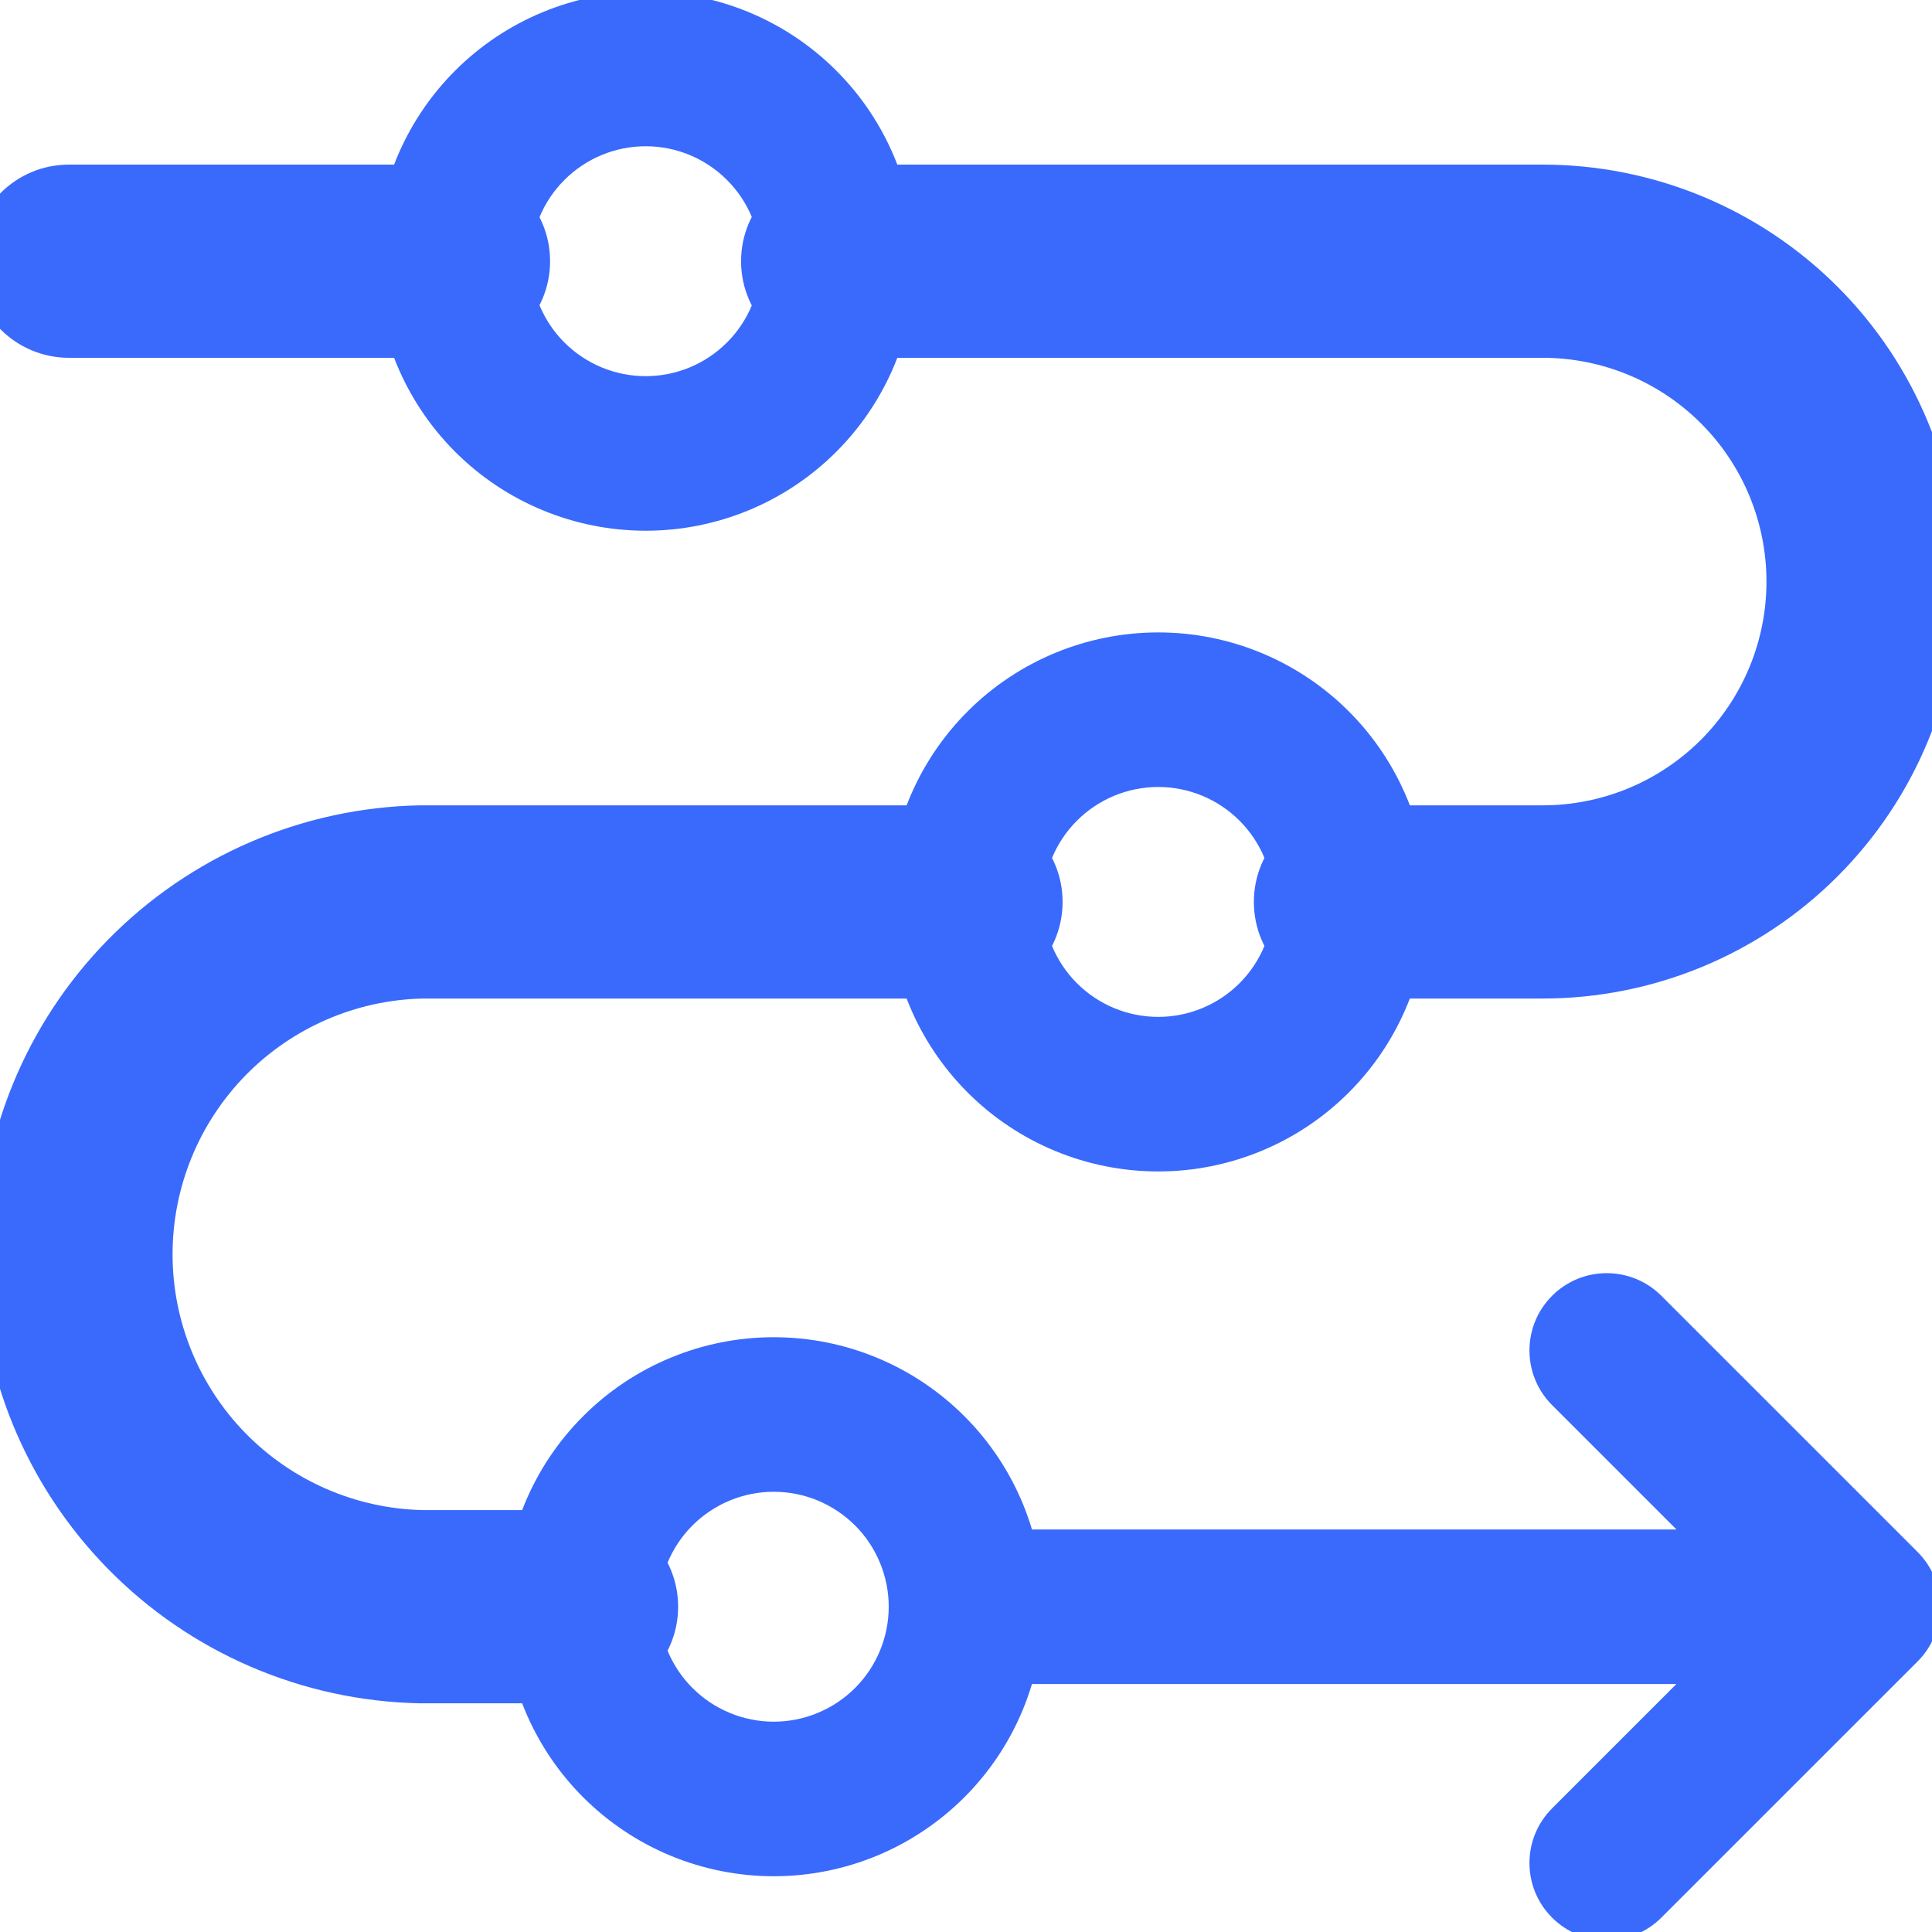
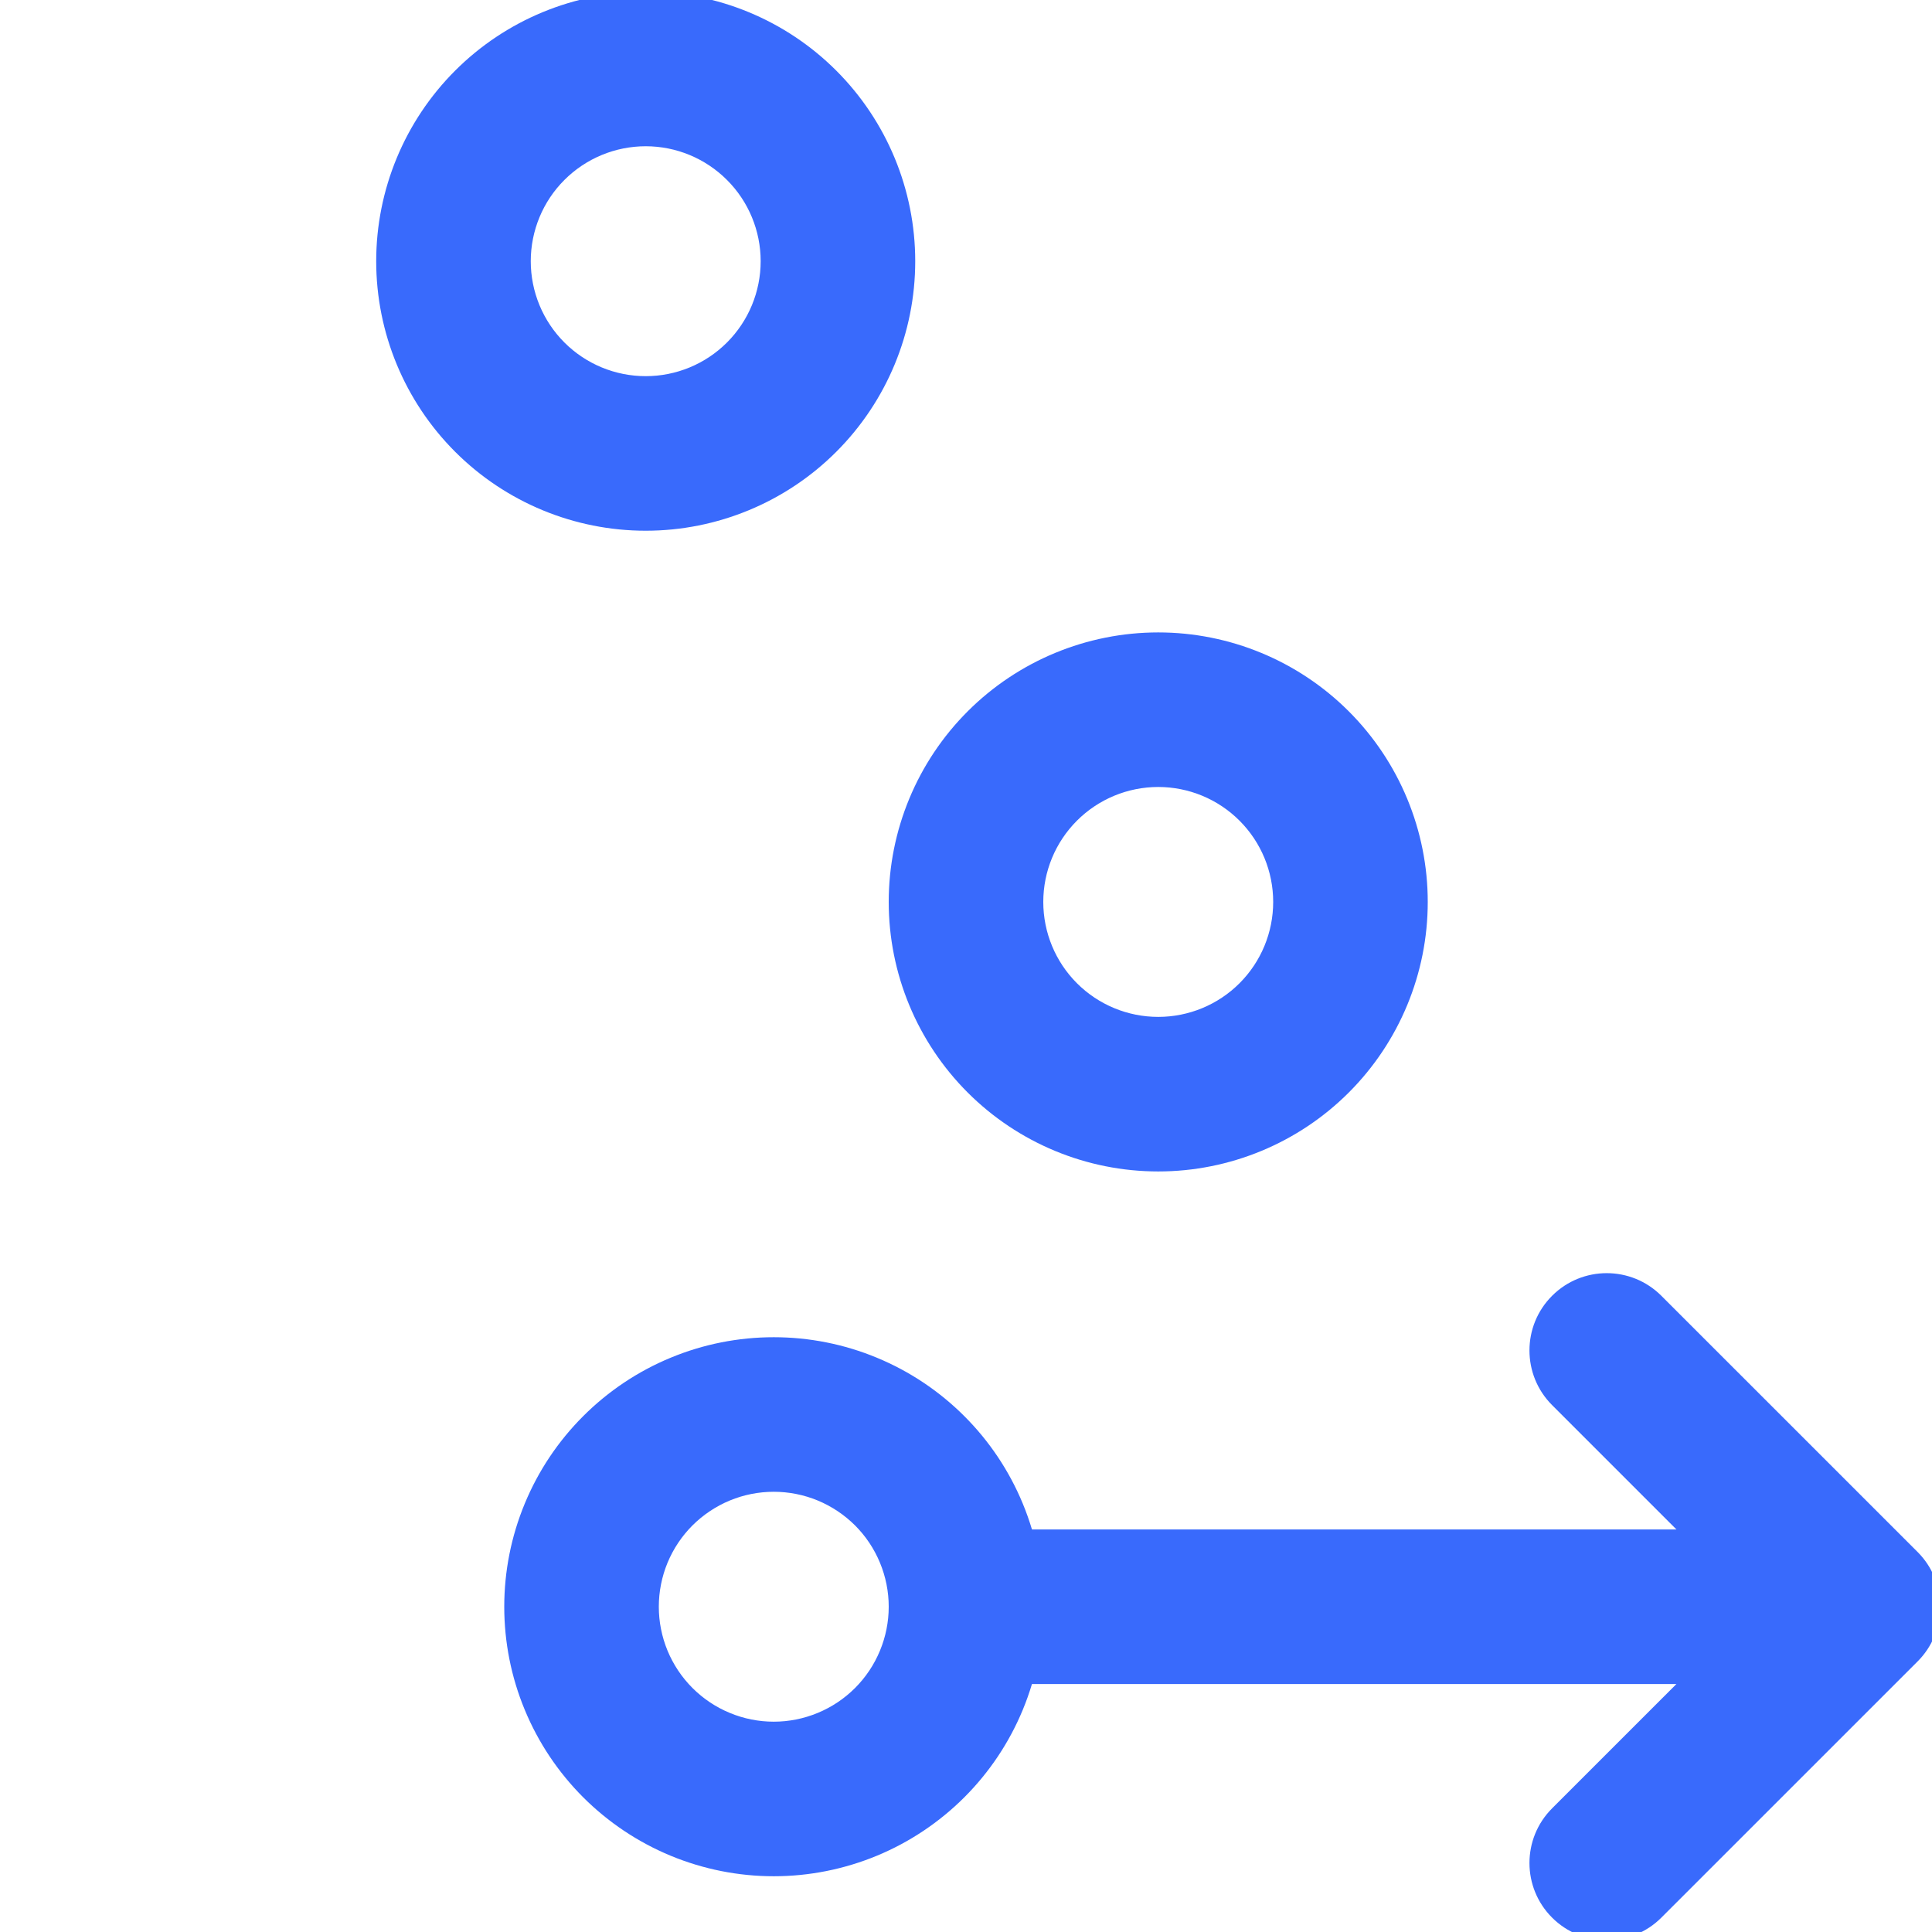
<svg xmlns="http://www.w3.org/2000/svg" width="50" height="50" viewBox="0 0 50 50" fill="none">
  <g clip-path="url(#clip0_2014_3953)">
    <path fill-rule="evenodd" clip-rule="evenodd" d="M11.779 1.828C13.087 0.52 14.861 -0.215 16.711 -0.215C18.561 -0.215 20.335 0.52 21.643 1.828C22.951 3.136 23.686 4.91 23.686 6.76C23.686 8.61 22.951 10.384 21.643 11.692C20.335 13 18.561 13.735 16.711 13.735C14.861 13.735 13.087 13 11.779 11.692C10.471 10.384 9.736 8.61 9.736 6.76C9.736 4.91 10.471 3.136 11.779 1.828ZM16.711 3.785C15.922 3.785 15.165 4.099 14.607 4.657C14.049 5.214 13.736 5.971 13.736 6.76C13.736 7.549 14.049 8.306 14.607 8.864C15.165 9.422 15.922 9.735 16.711 9.735C17.5 9.735 18.256 9.422 18.814 8.864C19.372 8.306 19.686 7.549 19.686 6.76C19.686 5.971 19.372 5.214 18.814 4.657C18.256 4.099 17.5 3.785 16.711 3.785ZM25.043 18.41C26.351 17.102 28.125 16.367 29.975 16.367C31.825 16.367 33.599 17.102 34.907 18.41C36.215 19.718 36.95 21.492 36.95 23.342C36.95 25.192 36.215 26.966 34.907 28.274C33.599 29.582 31.825 30.317 29.975 30.317C28.125 30.317 26.351 29.582 25.043 28.274C23.735 26.966 23 25.192 23 23.342C23 21.492 23.735 19.718 25.043 18.41ZM29.975 20.367C29.186 20.367 28.429 20.681 27.871 21.239C27.313 21.797 27 22.553 27 23.342C27 24.131 27.313 24.888 27.871 25.446C28.429 26.004 29.186 26.317 29.975 26.317C30.764 26.317 31.521 26.004 32.079 25.446C32.637 24.888 32.95 24.131 32.95 23.342C32.95 22.553 32.637 21.797 32.079 21.239C31.521 20.681 30.764 20.367 29.975 20.367ZM40.168 33.535C40.949 32.754 42.215 32.754 42.996 33.535L49.629 40.167C50.004 40.542 50.214 41.051 50.214 41.582C50.214 42.112 50.004 42.621 49.629 42.996L42.996 49.628C42.215 50.409 40.949 50.409 40.168 49.628C39.387 48.847 39.387 47.581 40.168 46.8L43.386 43.582H26.707C26.639 43.808 26.56 44.032 26.469 44.251C26.119 45.097 25.605 45.866 24.957 46.514C24.309 47.161 23.541 47.675 22.694 48.026C21.848 48.376 20.941 48.557 20.025 48.557C19.109 48.557 18.202 48.376 17.356 48.026C16.509 47.675 15.741 47.161 15.093 46.514C14.445 45.866 13.931 45.097 13.581 44.251C13.23 43.405 13.05 42.498 13.05 41.582C13.05 40.666 13.23 39.759 13.581 38.912C13.931 38.066 14.445 37.297 15.093 36.65C15.741 36.002 16.509 35.488 17.356 35.138C18.202 34.787 19.109 34.607 20.025 34.607C20.941 34.607 21.848 34.787 22.694 35.138C23.54 35.488 24.309 36.002 24.957 36.65C25.605 37.297 26.119 38.066 26.469 38.912C26.56 39.132 26.639 39.355 26.707 39.582H43.386L40.168 36.364C39.387 35.583 39.387 34.316 40.168 33.535ZM20.025 38.607C19.634 38.607 19.247 38.684 18.887 38.833C18.526 38.983 18.198 39.202 17.921 39.478C17.645 39.754 17.426 40.082 17.276 40.443C17.127 40.804 17.05 41.191 17.05 41.582C17.05 41.972 17.127 42.359 17.276 42.72C17.426 43.081 17.645 43.409 17.921 43.685C18.198 43.962 18.526 44.181 18.887 44.33C19.247 44.48 19.634 44.557 20.025 44.557C20.416 44.557 20.802 44.48 21.163 44.33C21.524 44.181 21.852 43.962 22.129 43.685C22.405 43.409 22.624 43.081 22.773 42.72C22.923 42.359 23 41.972 23 41.582C23 41.191 22.923 40.804 22.773 40.443C22.624 40.082 22.405 39.754 22.129 39.478C21.852 39.202 21.524 38.983 21.163 38.833C20.802 38.684 20.416 38.607 20.025 38.607Z" fill="#396AFC" />
-     <path fill-rule="evenodd" clip-rule="evenodd" d="M-0.714 6.76C-0.714 5.379 0.405 4.26 1.786 4.26H11.736C13.116 4.26 14.236 5.379 14.236 6.76C14.236 8.14 13.116 9.26 11.736 9.26H1.786C0.405 9.26 -0.714 8.14 -0.714 6.76ZM19.179 6.76C19.179 5.379 20.298 4.26 21.679 4.26H39.925C42.787 4.26 45.532 5.397 47.555 7.42C49.579 9.444 50.716 12.189 50.716 15.051C50.716 17.913 49.579 20.658 47.555 22.681C45.532 24.705 42.787 25.842 39.925 25.842H34.95C33.569 25.842 32.45 24.723 32.45 23.342C32.45 21.961 33.569 20.842 34.95 20.842H39.925C41.461 20.842 42.934 20.232 44.02 19.146C45.106 18.06 45.716 16.587 45.716 15.051C45.716 13.515 45.106 12.042 44.02 10.956C42.934 9.87 41.461 9.26 39.925 9.26H21.679C20.298 9.26 19.179 8.14 19.179 6.76ZM10.858 20.842C10.874 20.842 10.891 20.842 10.907 20.842H25C26.381 20.842 27.5 21.961 27.5 23.342C27.5 24.723 26.381 25.842 25 25.842H10.934C9.209 25.882 7.568 26.594 6.359 27.826C5.146 29.064 4.466 30.728 4.466 32.462C4.466 34.195 5.146 35.859 6.359 37.097C7.568 38.329 9.209 39.041 10.934 39.081H15.05C16.431 39.081 17.55 40.2 17.55 41.581C17.55 42.962 16.431 44.081 15.05 44.081H10.907C10.891 44.081 10.874 44.081 10.858 44.081C7.816 44.02 4.919 42.77 2.789 40.597C0.659 38.425 -0.534 35.504 -0.534 32.462C-0.534 29.419 0.659 26.498 2.789 24.326C4.919 22.153 7.816 20.903 10.858 20.842Z" fill="#396AFC" />
  </g>
  <defs>
    <clipPath id="clip0_2014_3953">
      <rect width="50" height="50" fill="white" />
    </clipPath>
  </defs>
</svg>